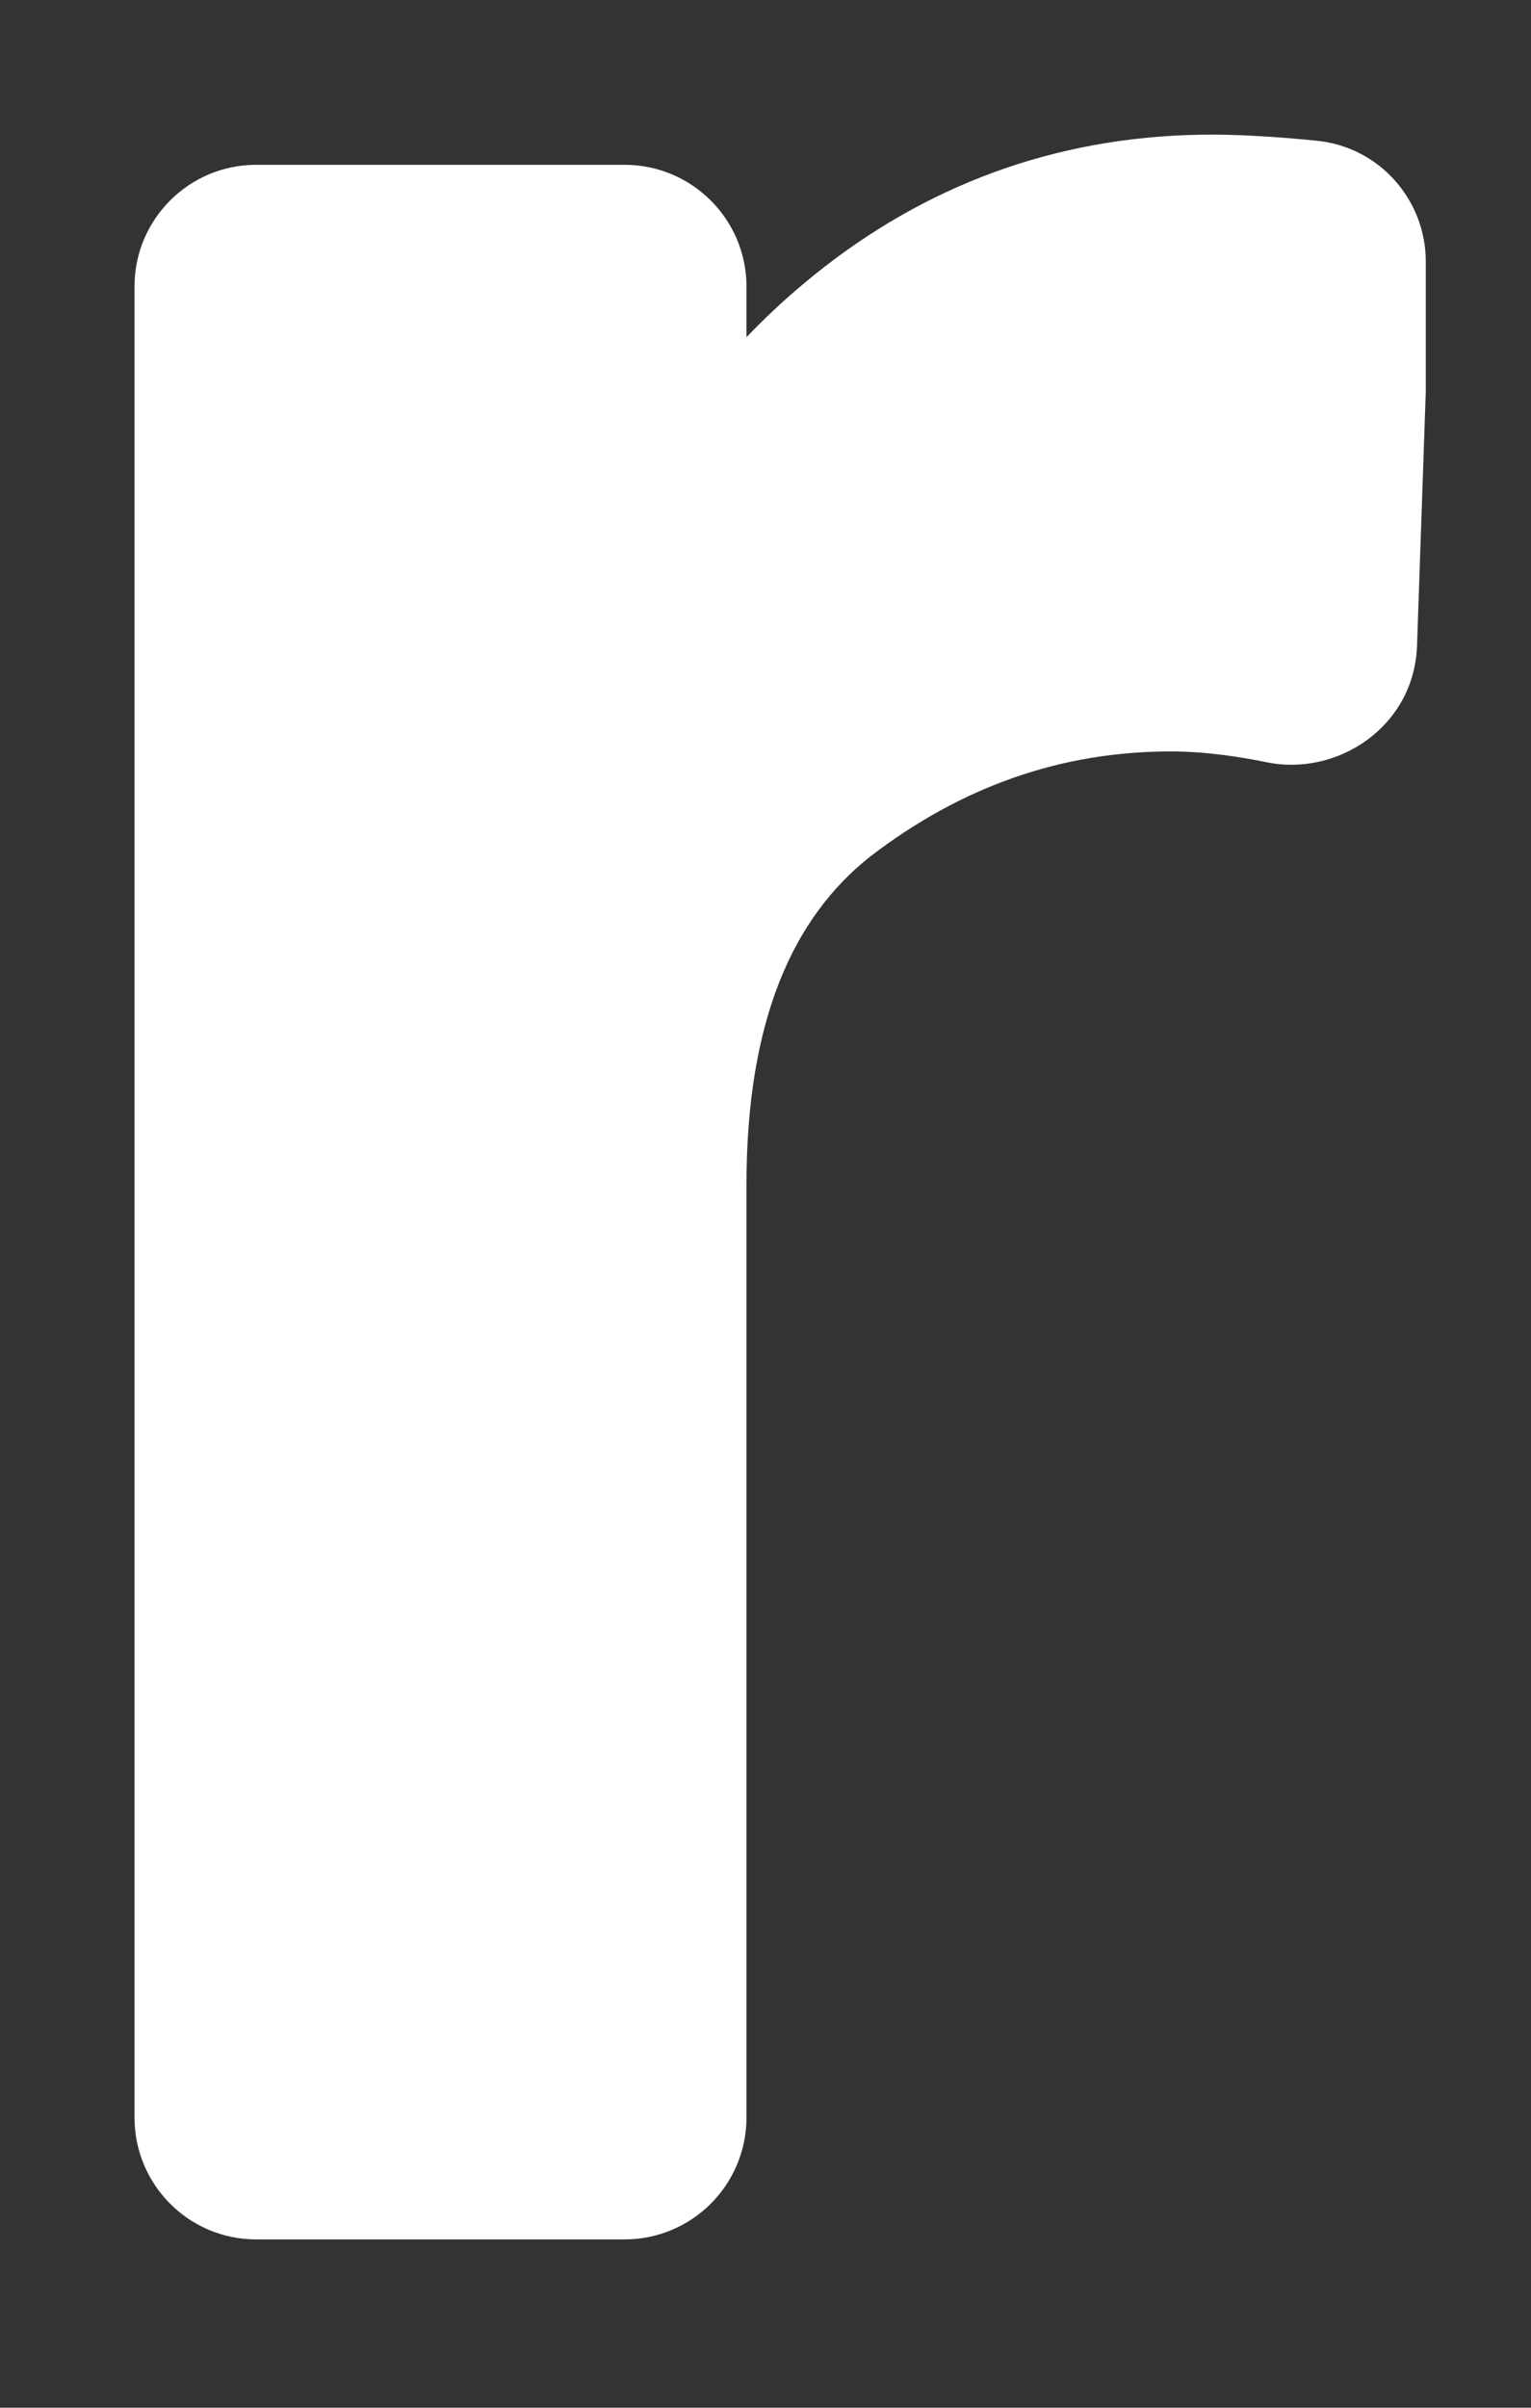
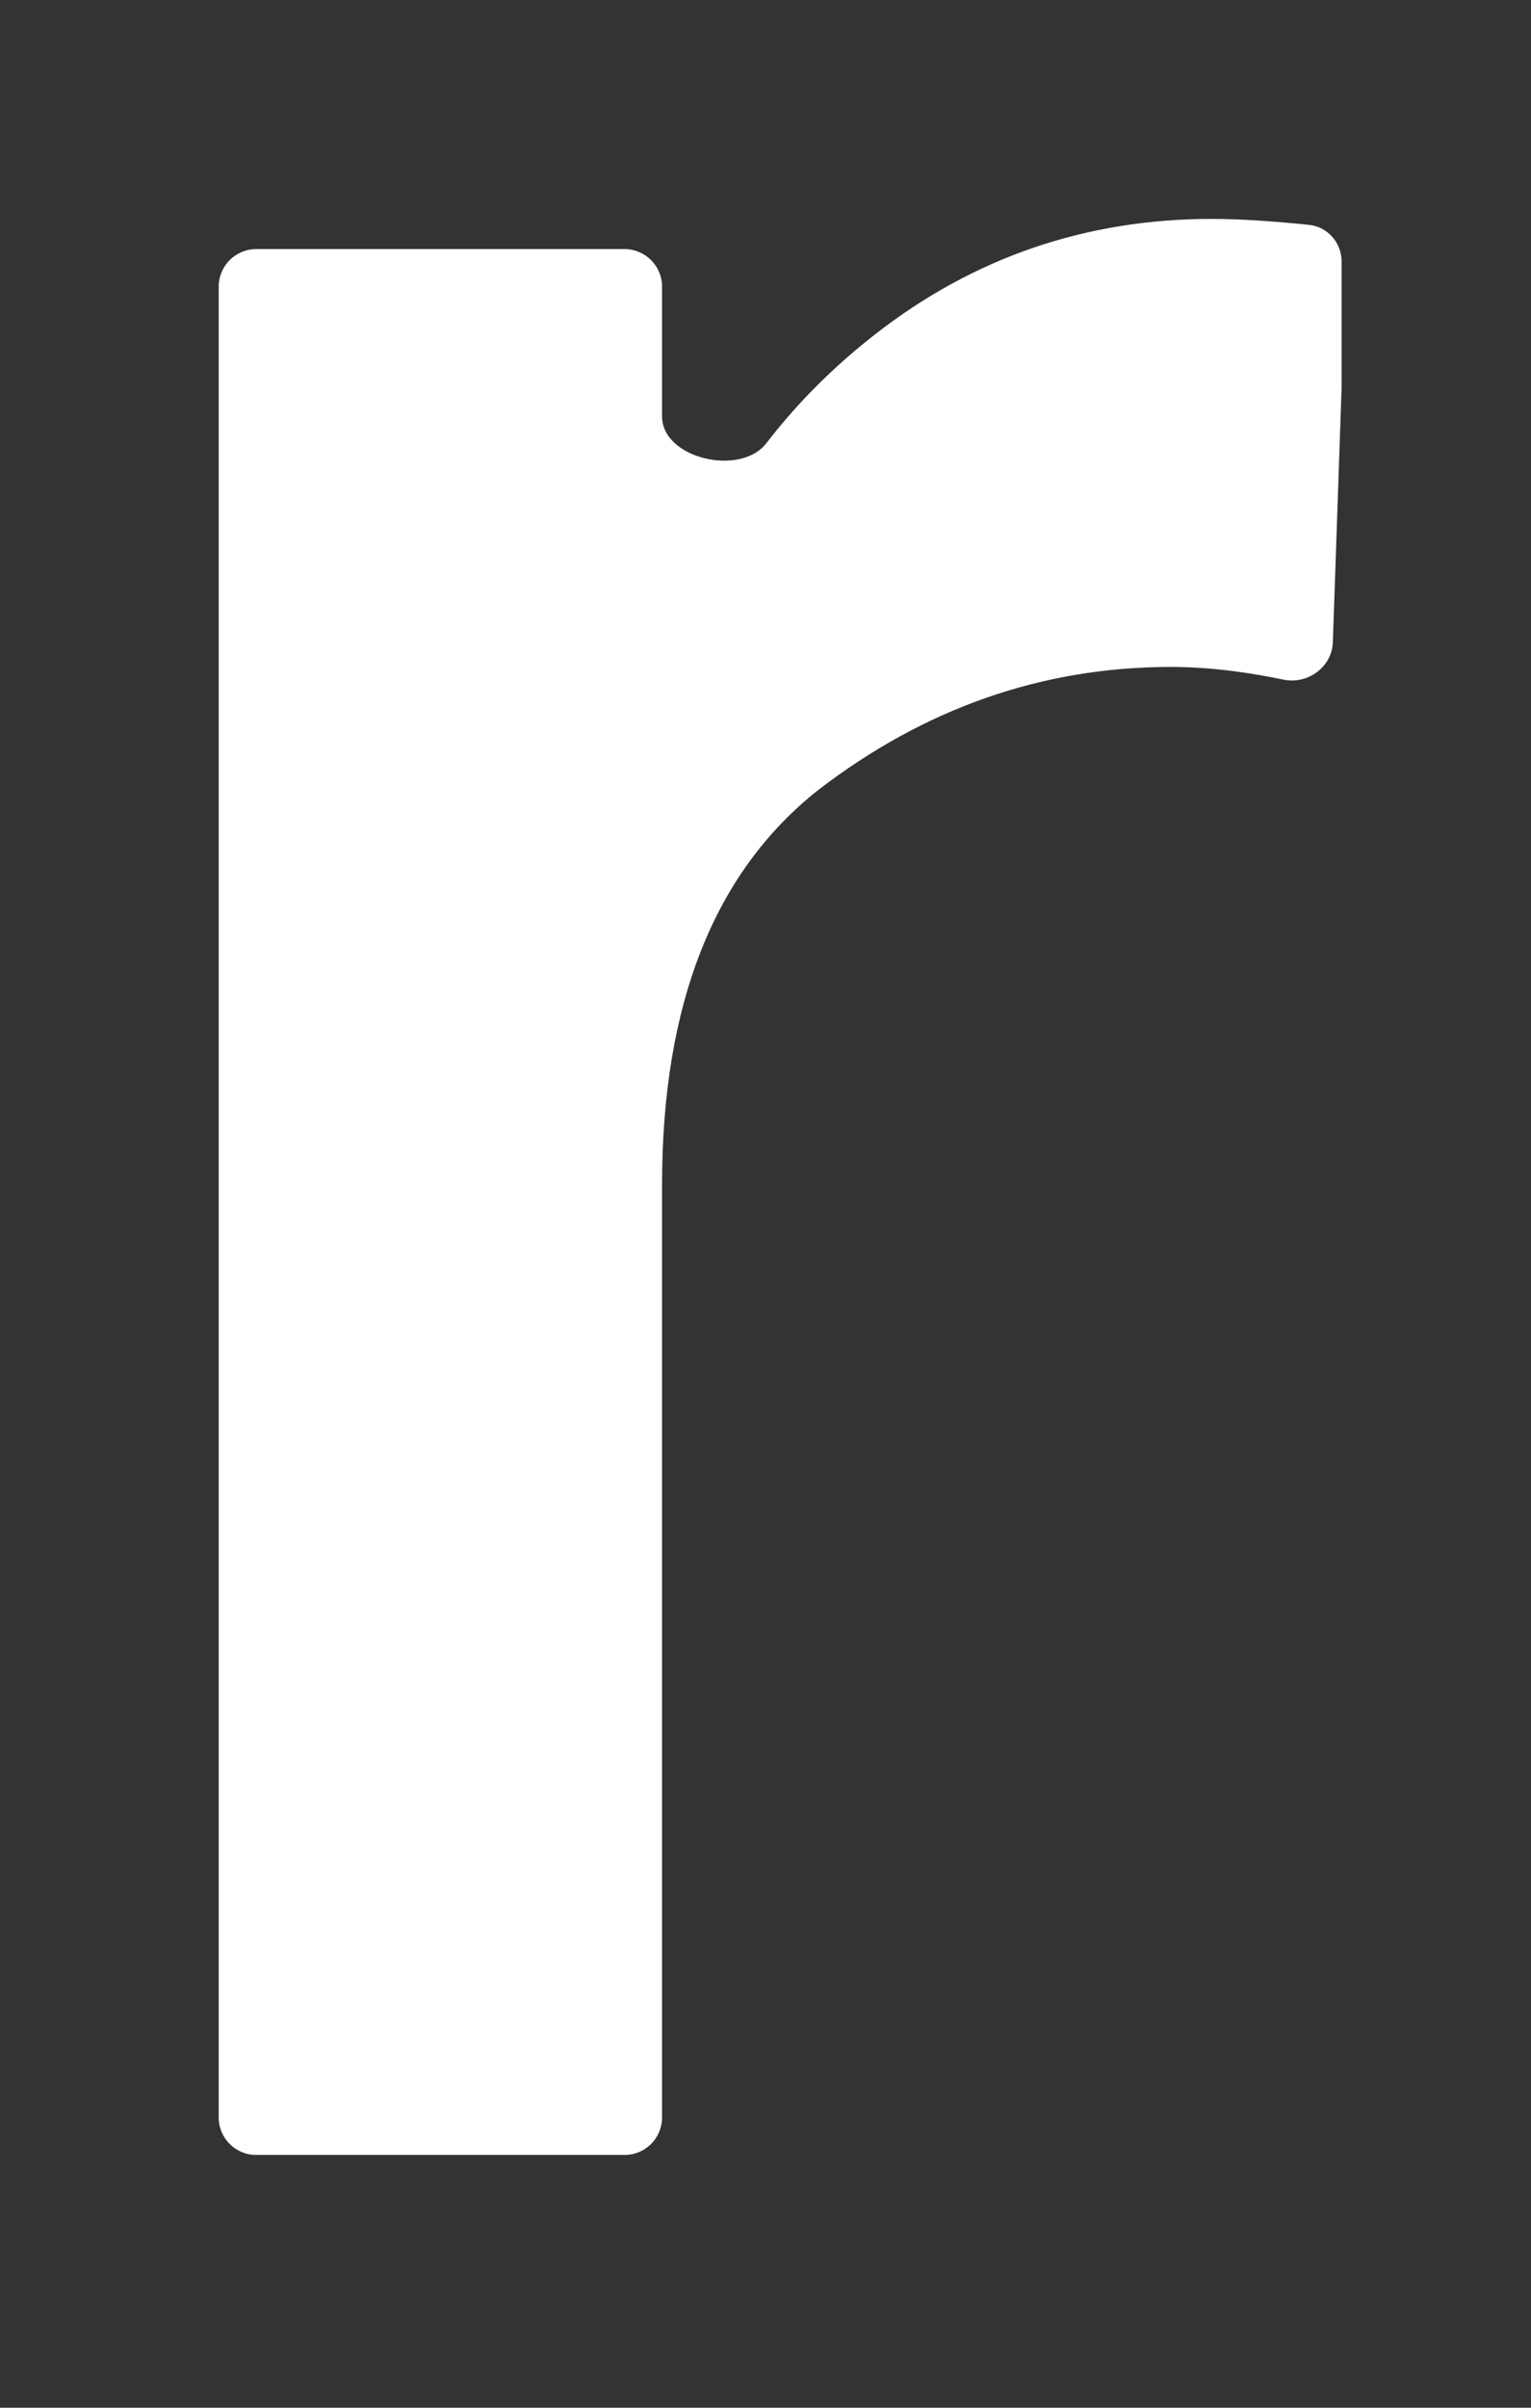
<svg xmlns="http://www.w3.org/2000/svg" fill="none" height="100%" overflow="visible" preserveAspectRatio="none" style="display: block;" viewBox="0 0 7 11" width="100%">
  <rect x="0" y="0" width="7" height="11" fill="#333333" stroke="none" />
  <g id="Subtract">
    <path clip-rule="evenodd" d="M6.134 1.195C6.134 1.108 6.069 1.035 5.983 1.027C5.856 1.014 5.684 1 5.542 1C4.967 1 4.454 1.175 4.003 1.526C3.814 1.673 3.647 1.839 3.503 2.026C3.384 2.178 3.027 2.095 3.027 1.902V1.309C3.027 1.215 2.95 1.138 2.856 1.138H1.171C1.077 1.138 1 1.215 1 1.309V9.674C1 9.769 1.077 9.845 1.171 9.845H2.856C2.95 9.845 3.027 9.769 3.027 9.674V5.413C3.027 4.587 3.265 3.986 3.74 3.61C4.228 3.235 4.766 3.047 5.354 3.047C5.545 3.047 5.731 3.076 5.868 3.105C5.979 3.128 6.09 3.048 6.094 2.934L6.134 1.772V1.195Z" fill="white" fill-rule="evenodd" />
-     <path d="M4.003 1.526L4.24 1.83L4.24 1.83L4.003 1.526ZM3.74 3.61L3.505 3.305L3.501 3.308L3.74 3.61ZM6.134 1.772L6.519 1.785V1.772H6.134ZM6.094 2.934L6.479 2.948L6.094 2.934ZM3.503 2.026L3.198 1.79L3.503 2.026ZM5.983 1.027L5.945 1.41L5.983 1.027ZM5.542 1V1.385C5.664 1.385 5.821 1.398 5.945 1.41L5.983 1.027L6.021 0.643C5.892 0.63 5.704 0.615 5.542 0.615V1ZM4.003 1.526L4.24 1.83C4.622 1.533 5.052 1.385 5.542 1.385V1V0.615C4.882 0.615 4.285 0.818 3.766 1.222L4.003 1.526ZM3.503 2.026L3.807 2.262C3.932 2.102 4.076 1.958 4.24 1.83L4.003 1.526L3.766 1.222C3.553 1.388 3.363 1.577 3.198 1.79L3.503 2.026ZM3.027 1.309H2.642V1.902H3.027H3.413V1.309H3.027ZM1.171 1.138V1.524H2.856V1.138V0.753H1.171V1.138ZM1 9.674H1.385V1.309H1H0.615V9.674H1ZM2.856 9.845V9.46H1.171V9.845V10.231H2.856V9.845ZM3.027 5.413H2.642V9.674H3.027H3.413V5.413H3.027ZM3.74 3.61L3.501 3.308C2.903 3.781 2.642 4.515 2.642 5.413H3.027H3.413C3.413 4.659 3.627 4.191 3.979 3.913L3.74 3.61ZM5.354 3.047V2.662C4.677 2.662 4.057 2.88 3.505 3.305L3.74 3.61L3.975 3.916C4.399 3.59 4.856 3.433 5.354 3.433V3.047ZM5.868 3.105L5.947 2.728C5.796 2.696 5.581 2.662 5.354 2.662V3.047V3.433C5.509 3.433 5.667 3.457 5.789 3.482L5.868 3.105ZM6.134 1.772L5.748 1.759L5.709 2.921L6.094 2.934L6.479 2.948L6.519 1.785L6.134 1.772ZM6.134 1.772H6.519V1.195H6.134H5.748V1.772H6.134ZM5.868 3.105L5.789 3.482C6.113 3.55 6.467 3.321 6.479 2.948L6.094 2.934L5.709 2.921C5.714 2.775 5.844 2.706 5.947 2.728L5.868 3.105ZM2.856 9.845V10.231C3.163 10.231 3.413 9.982 3.413 9.674H3.027H2.642C2.642 9.556 2.738 9.46 2.856 9.46V9.845ZM1.171 1.138V0.753C0.864 0.753 0.615 1.002 0.615 1.309H1H1.385C1.385 1.428 1.289 1.524 1.171 1.524V1.138ZM3.027 1.309H3.413C3.413 1.002 3.163 0.753 2.856 0.753V1.138V1.524C2.738 1.524 2.642 1.428 2.642 1.309H3.027ZM3.503 2.026L3.198 1.79C3.239 1.737 3.285 1.724 3.299 1.721C3.307 1.719 3.311 1.719 3.312 1.719C3.313 1.719 3.313 1.719 3.313 1.719C3.314 1.719 3.314 1.72 3.315 1.72C3.316 1.72 3.318 1.721 3.32 1.722C3.324 1.724 3.334 1.73 3.346 1.741C3.372 1.765 3.413 1.82 3.413 1.902H3.027H2.642C2.642 2.271 2.965 2.427 3.128 2.468C3.298 2.51 3.612 2.514 3.807 2.262L3.503 2.026ZM1 9.674H0.615C0.615 9.982 0.864 10.231 1.171 10.231V9.845V9.46C1.29 9.46 1.385 9.556 1.385 9.674H1ZM5.983 1.027L5.945 1.41C5.829 1.399 5.748 1.302 5.748 1.195H6.134H6.519C6.519 0.915 6.309 0.672 6.021 0.643L5.983 1.027Z" fill="white" />
  </g>
</svg>